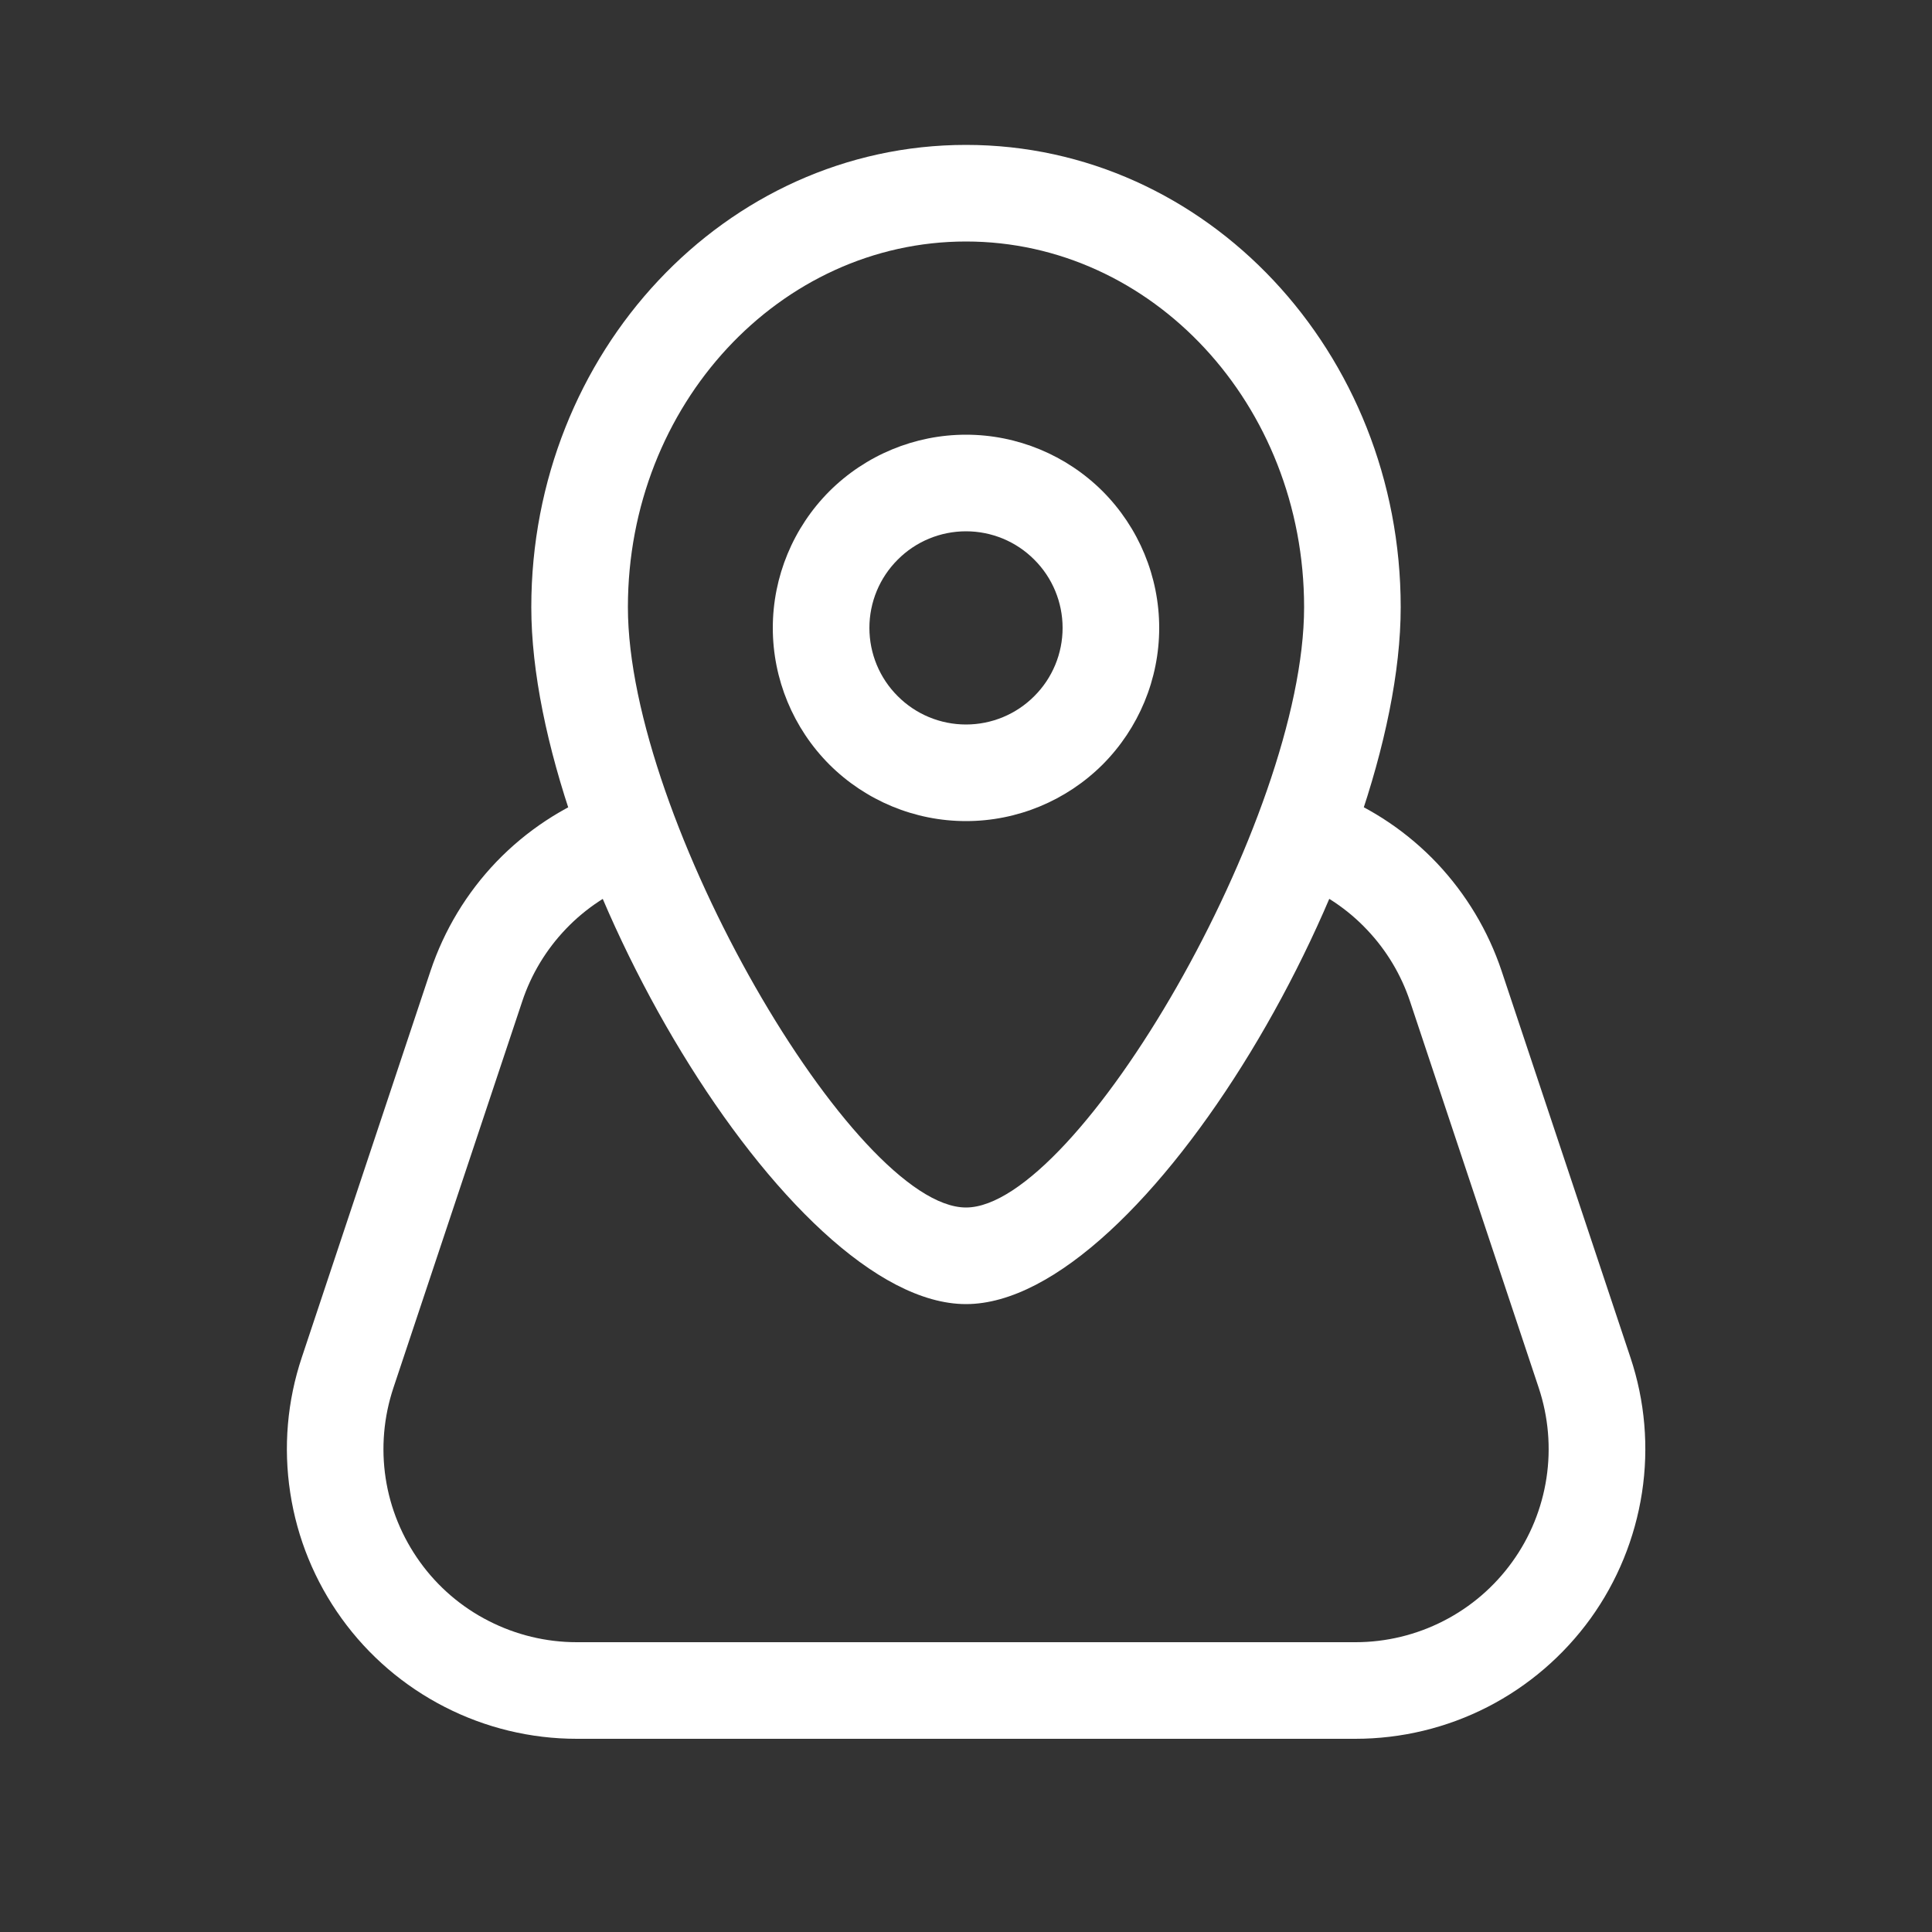
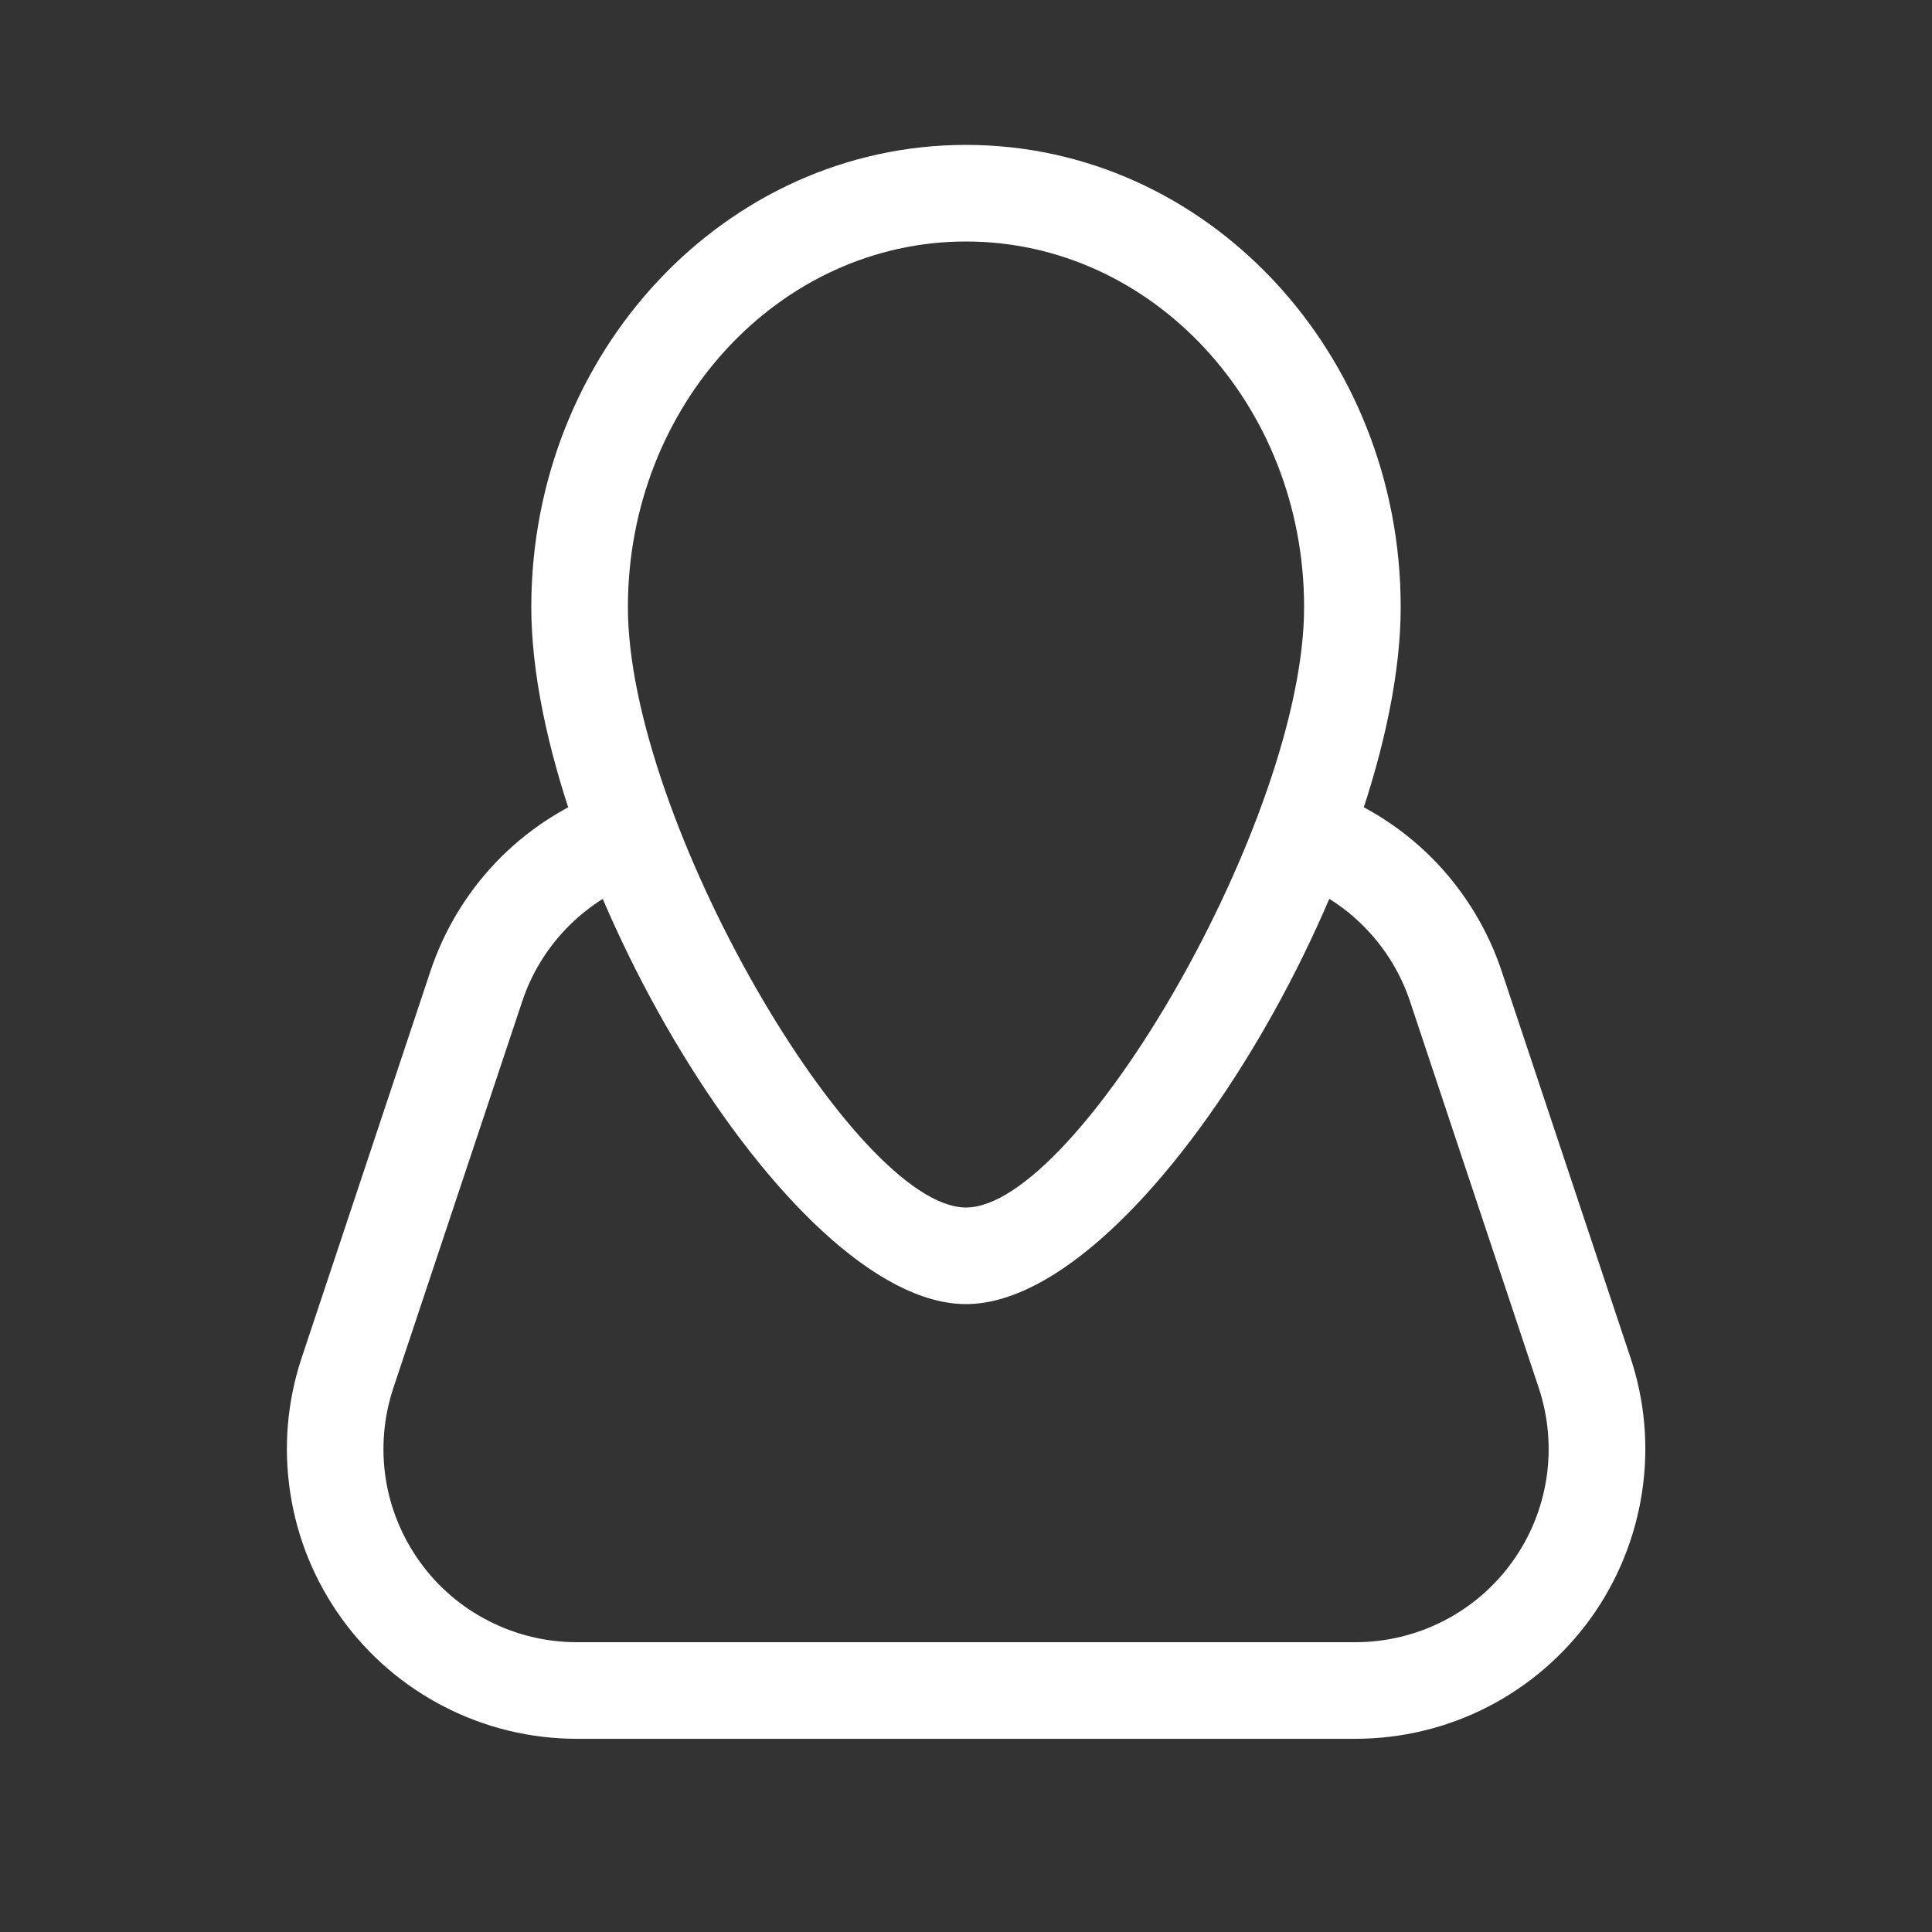
<svg xmlns="http://www.w3.org/2000/svg" width="18" height="18" viewBox="0 0 18 18" fill="none">
  <rect x="0" y="0" width="18" height="18" fill="#333333" stroke="none" />
-   <path fill-rule="evenodd" clip-rule="evenodd" d="M9 7.65C9.477 7.65 9.935 7.46 10.273 7.123C10.61 6.785 10.8 6.327 10.8 5.85C10.8 5.373 10.61 4.915 10.273 4.577C9.935 4.24 9.477 4.05 9 4.05C8.523 4.05 8.065 4.24 7.727 4.577C7.39 4.915 7.2 5.373 7.2 5.85C7.2 6.327 7.39 6.785 7.727 7.123C8.065 7.46 8.523 7.65 9 7.65ZM9 4.95C9.239 4.95 9.468 5.045 9.636 5.214C9.805 5.382 9.9 5.611 9.9 5.85C9.9 6.089 9.805 6.318 9.636 6.486C9.468 6.655 9.239 6.75 9 6.75C8.761 6.75 8.532 6.655 8.364 6.486C8.195 6.318 8.1 6.089 8.1 5.85C8.1 5.611 8.195 5.382 8.364 5.214C8.532 5.045 8.761 4.95 9 4.95Z" fill="white" />
  <path fill-rule="evenodd" clip-rule="evenodd" d="M4.95 5.657C4.95 8.063 7.338 12.15 9 12.15C10.663 12.15 13.05 8.063 13.05 5.657C13.05 3.285 11.244 1.35 9 1.35C6.756 1.35 4.95 3.285 4.95 5.657ZM12.15 5.657C12.15 7.631 10.037 11.25 9 11.25C7.964 11.25 5.85 7.632 5.85 5.657C5.85 3.768 7.268 2.25 9 2.25C10.733 2.25 12.15 3.768 12.15 5.657Z" fill="white" />
  <path d="M12.091 8.226C11.984 8.18 11.899 8.093 11.854 7.985C11.809 7.877 11.808 7.755 11.851 7.646C11.894 7.538 11.978 7.45 12.085 7.402C12.192 7.354 12.314 7.35 12.424 7.39C12.79 7.535 13.119 7.758 13.39 8.044C13.66 8.331 13.865 8.672 13.99 9.046L15.19 12.646C15.326 13.052 15.363 13.484 15.298 13.907C15.233 14.33 15.069 14.732 14.819 15.079C14.568 15.426 14.239 15.709 13.858 15.904C13.477 16.099 13.055 16.2 12.627 16.2H5.373C4.945 16.2 4.523 16.098 4.143 15.903C3.762 15.708 3.433 15.426 3.183 15.079C2.932 14.731 2.768 14.33 2.704 13.907C2.639 13.484 2.676 13.052 2.812 12.646L4.011 9.046C4.138 8.666 4.348 8.318 4.625 8.029C4.903 7.74 5.241 7.517 5.616 7.375C5.671 7.354 5.73 7.344 5.789 7.345C5.848 7.347 5.906 7.361 5.96 7.385C6.014 7.409 6.063 7.444 6.103 7.487C6.144 7.53 6.176 7.58 6.197 7.636C6.218 7.691 6.227 7.75 6.226 7.809C6.224 7.868 6.21 7.926 6.186 7.98C6.162 8.034 6.127 8.082 6.084 8.123C6.041 8.163 5.991 8.195 5.936 8.216C5.685 8.311 5.459 8.46 5.274 8.653C5.089 8.846 4.949 9.077 4.865 9.331L3.665 12.931C3.575 13.202 3.55 13.49 3.593 13.772C3.636 14.054 3.746 14.321 3.913 14.553C4.079 14.784 4.299 14.973 4.553 15.102C4.807 15.232 5.088 15.3 5.373 15.3H12.629C12.914 15.3 13.195 15.232 13.449 15.102C13.703 14.972 13.922 14.784 14.089 14.552C14.256 14.321 14.365 14.053 14.408 13.771C14.451 13.489 14.426 13.201 14.336 12.93L13.137 9.33C13.054 9.081 12.918 8.854 12.737 8.663C12.557 8.472 12.337 8.324 12.093 8.227L12.091 8.226Z" fill="white" />
</svg>